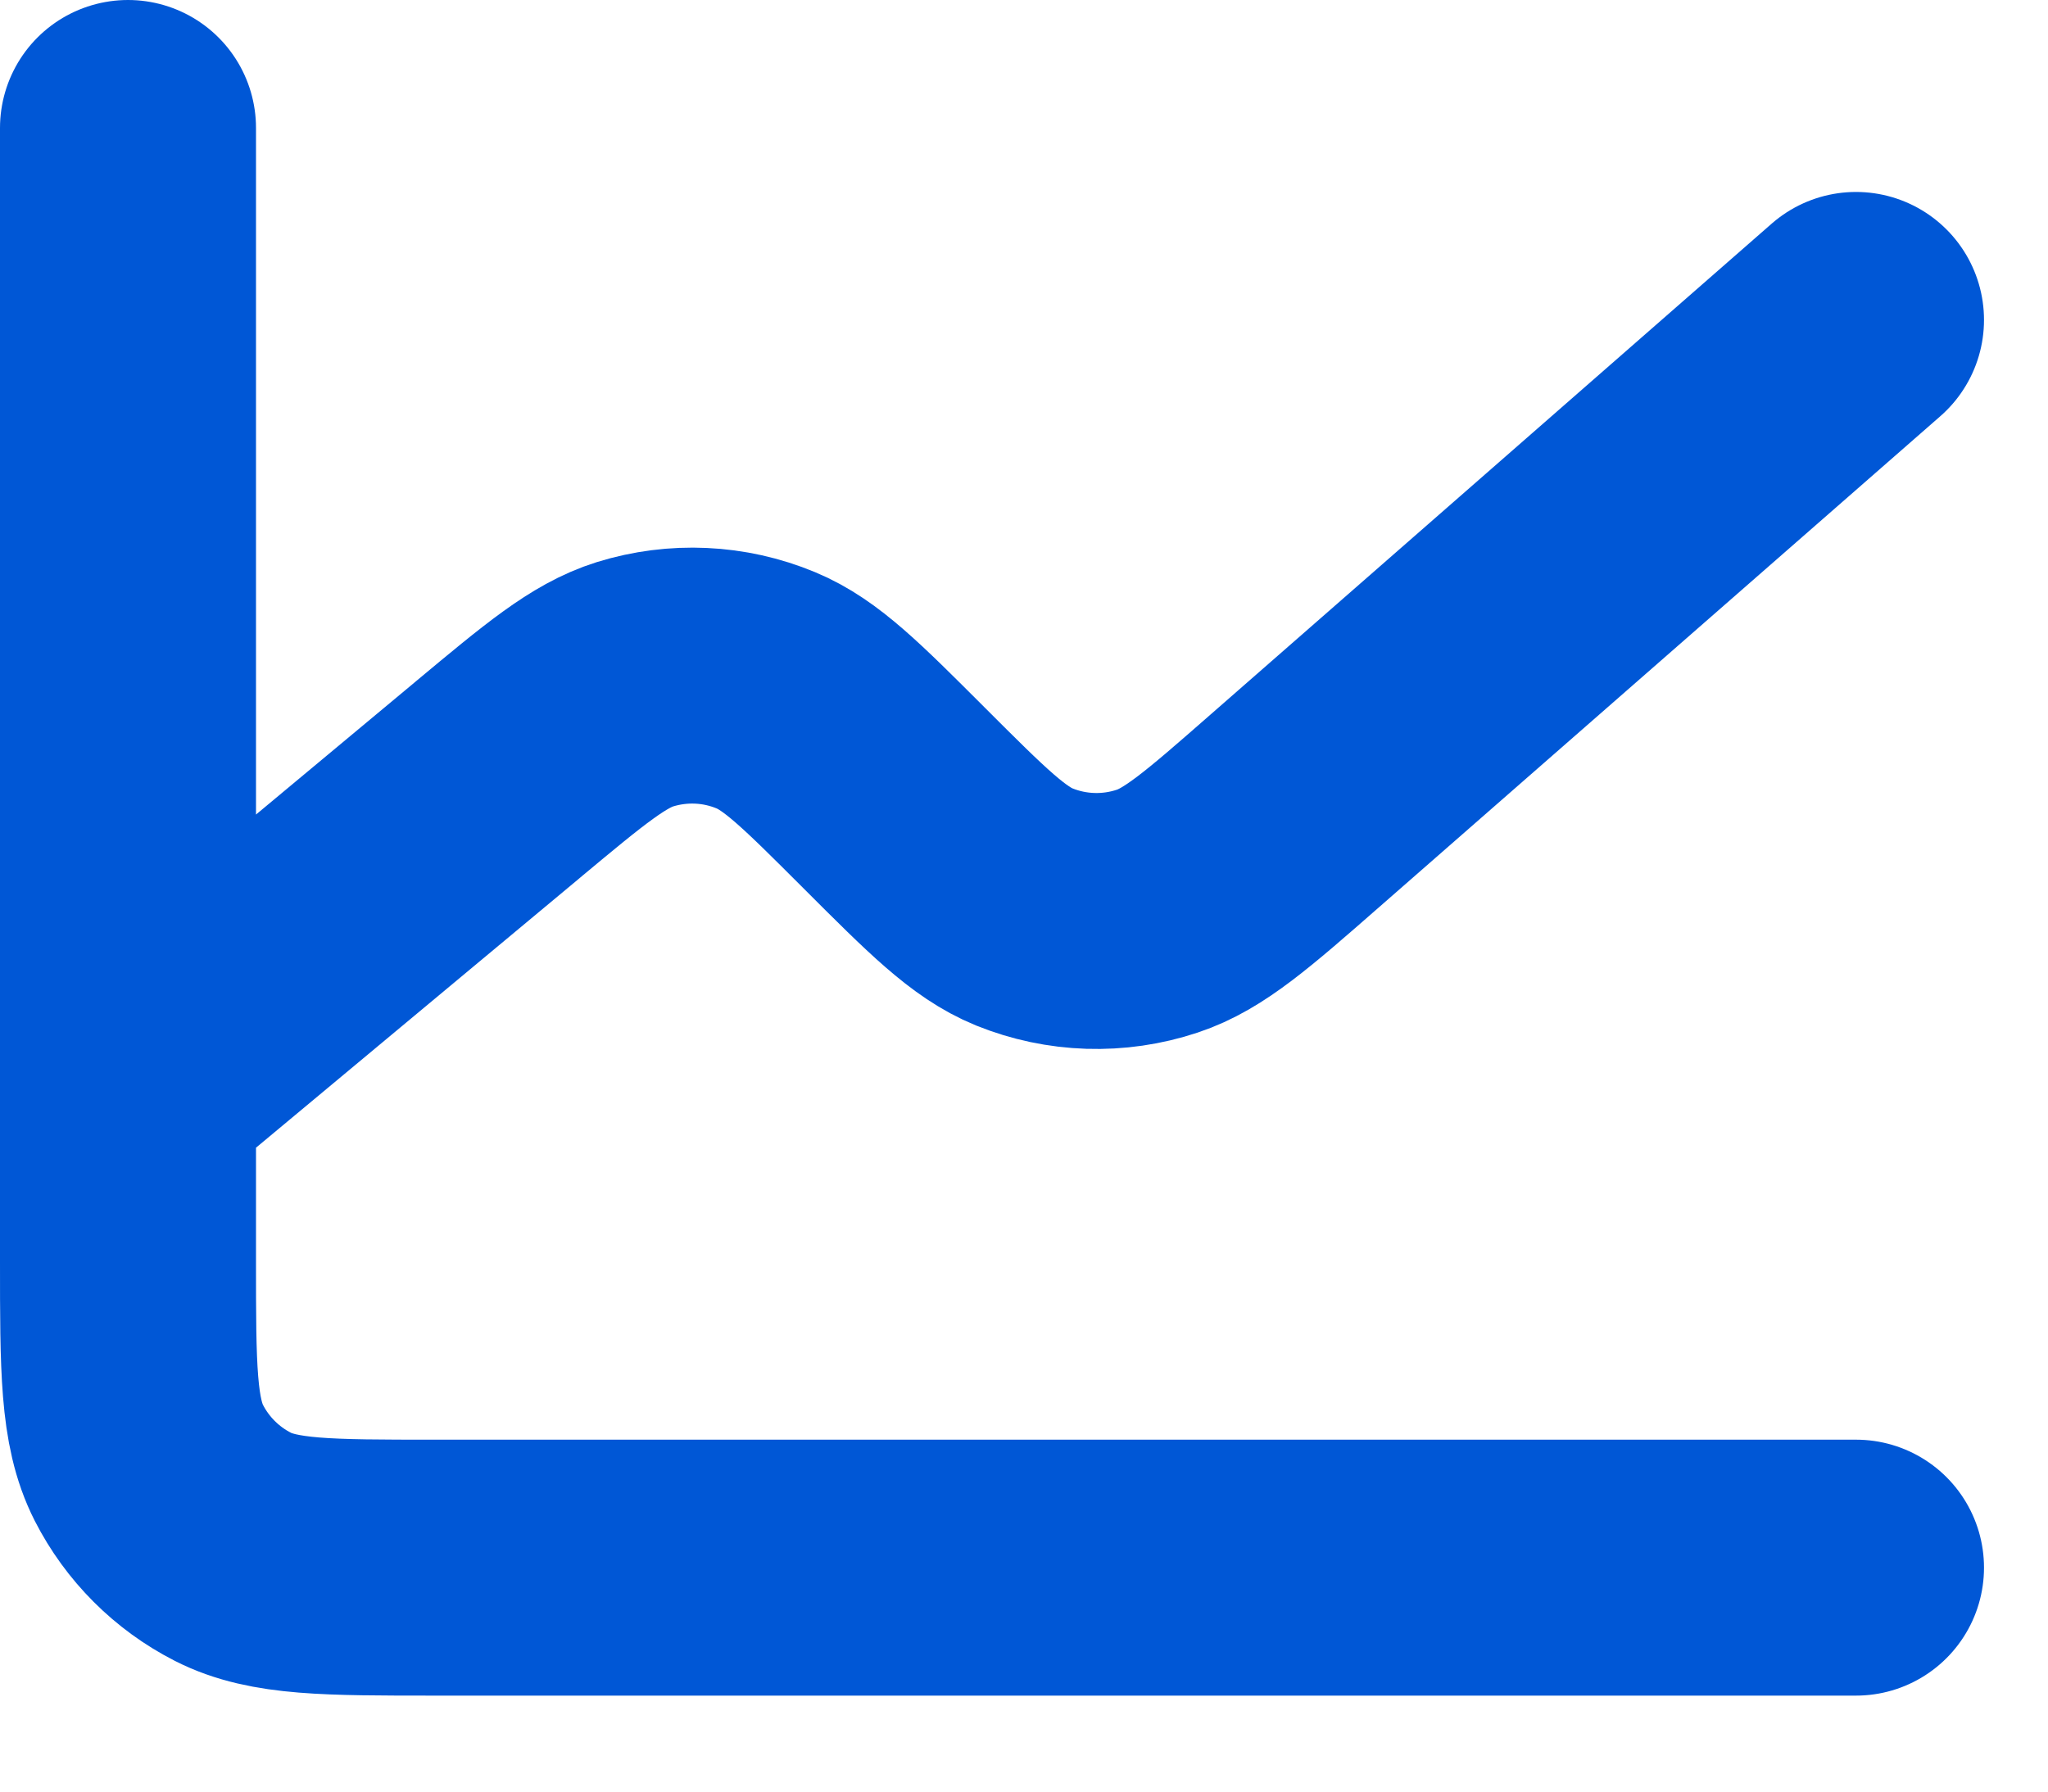
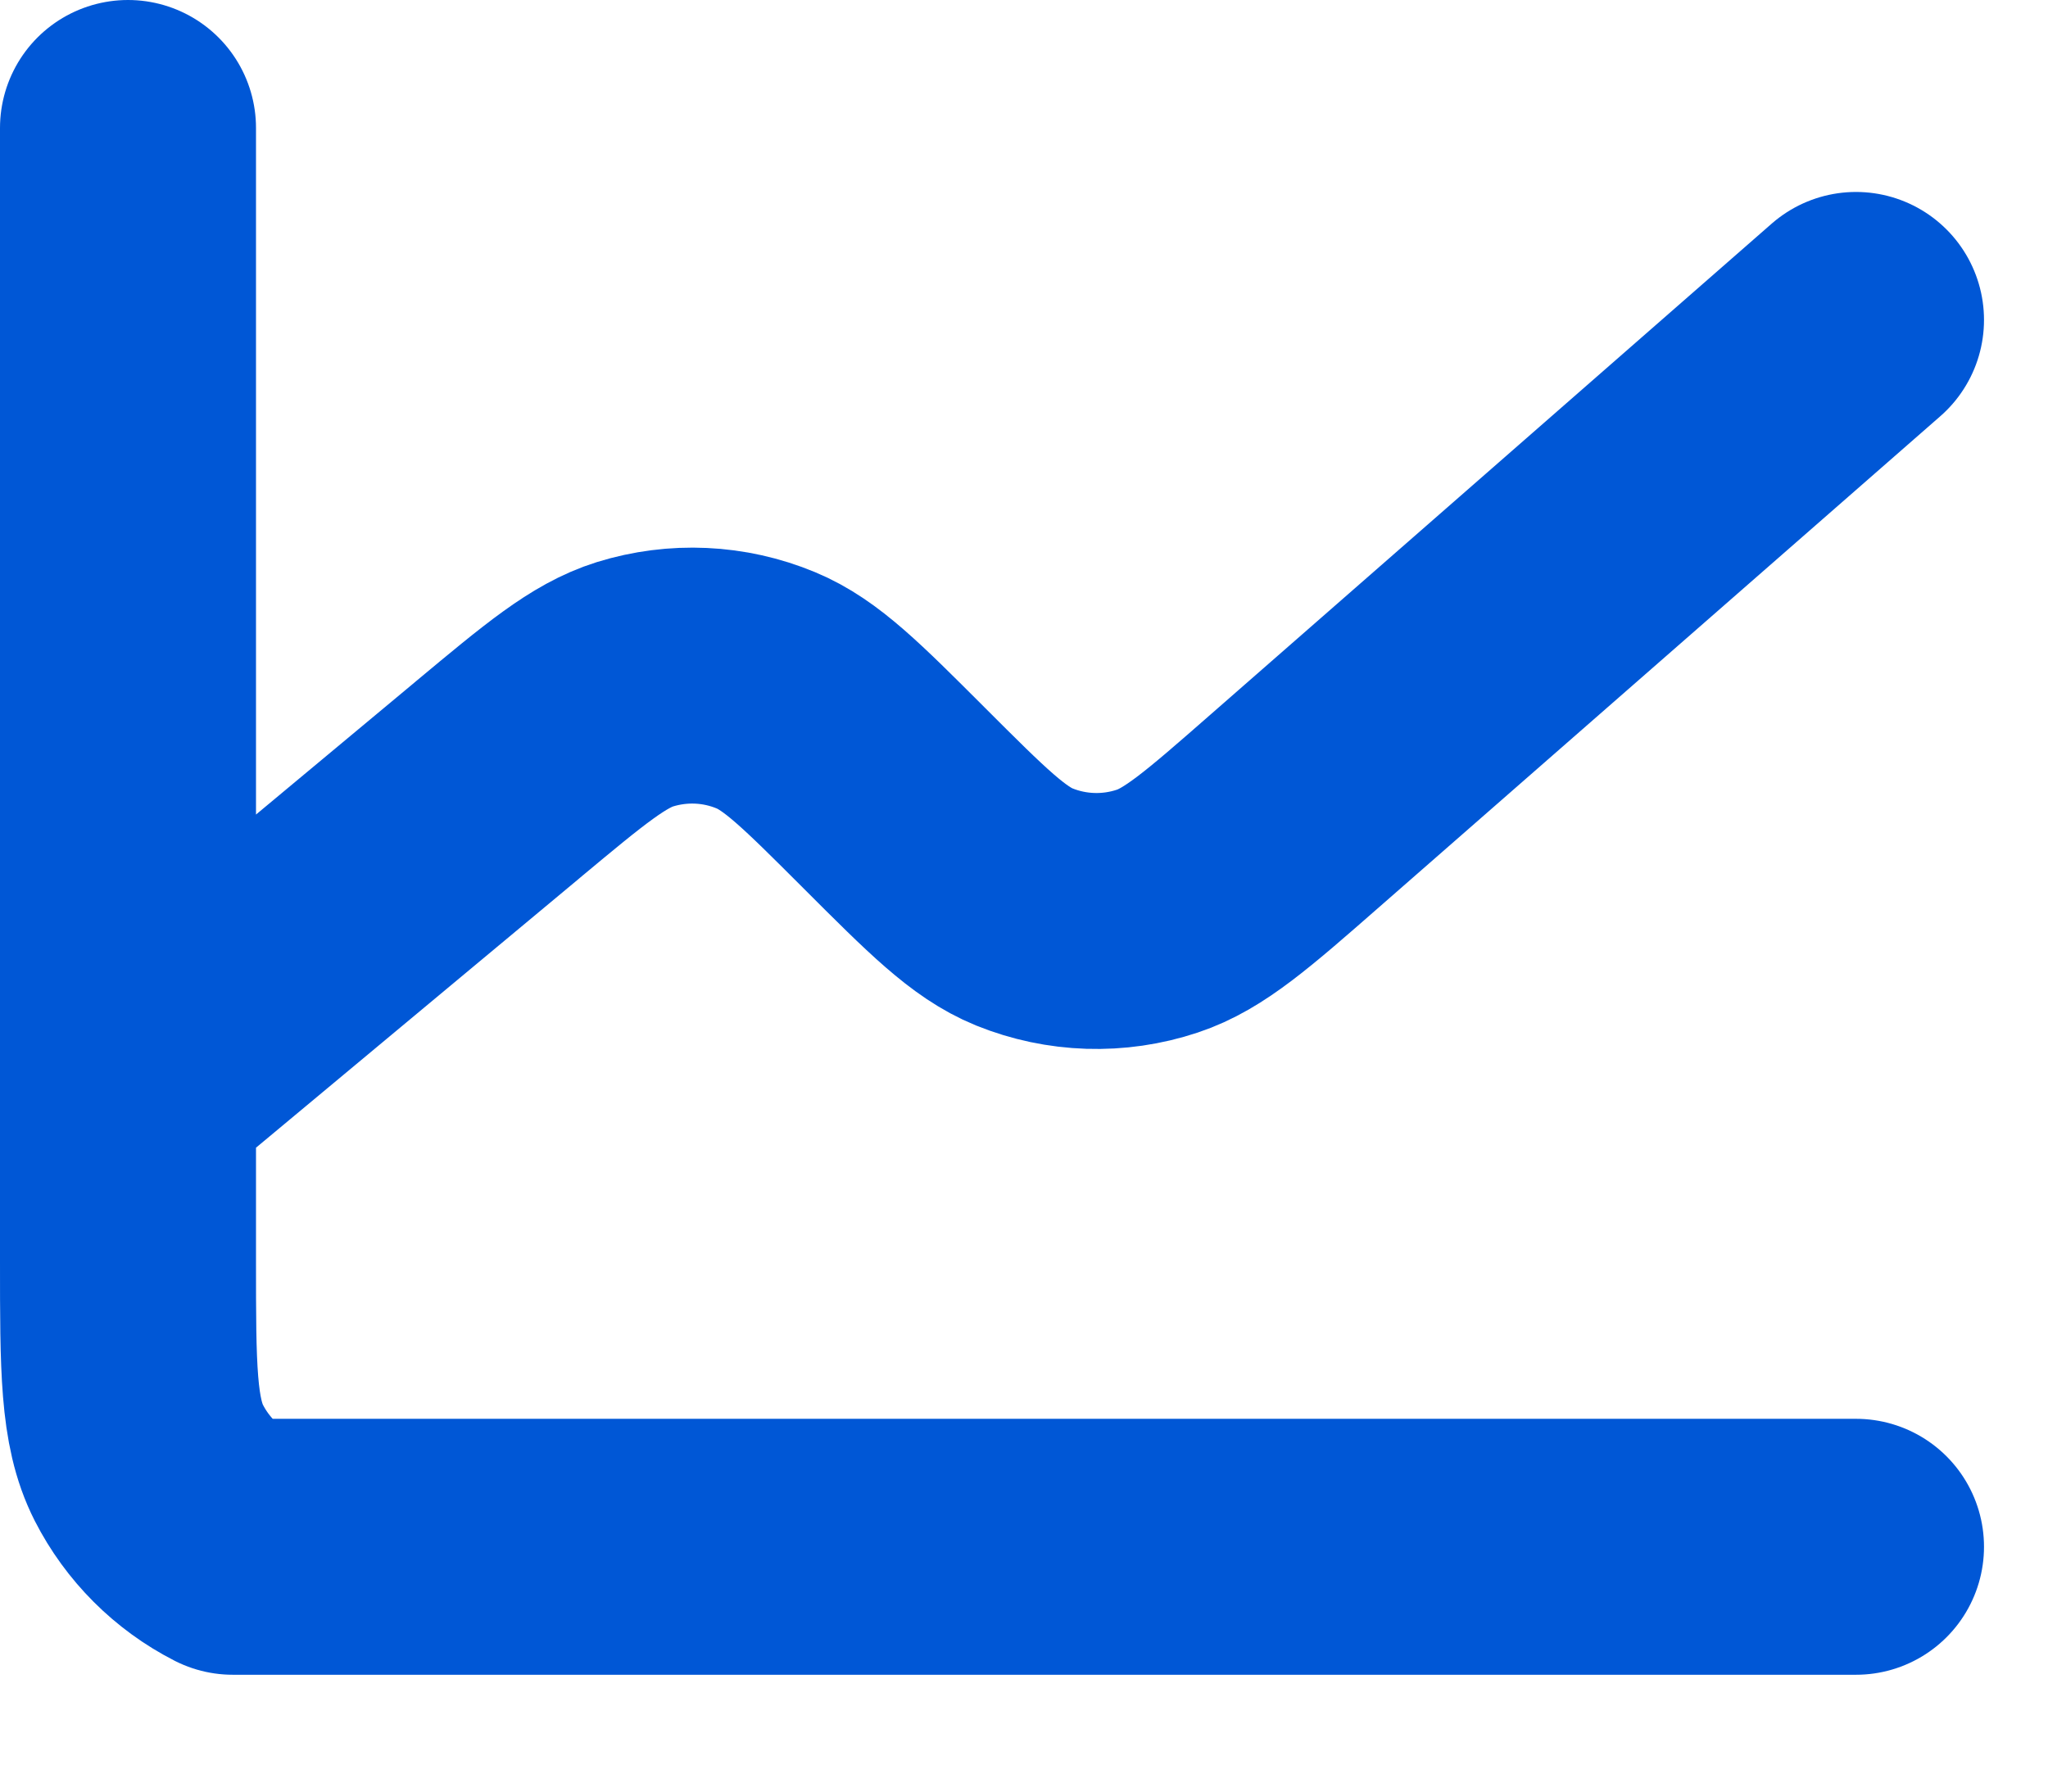
<svg xmlns="http://www.w3.org/2000/svg" width="16" height="14" viewBox="0 0 16 14" fill="none">
-   <path d="M1 8.5V9.85C1 10.69 1 11.11 1.163 11.431C1.307 11.713 1.537 11.943 1.819 12.087C2.139 12.25 2.559 12.25 3.398 12.25H14.5M1 8.5V1M1 8.5L3.89 6.092L3.892 6.09C4.415 5.654 4.677 5.436 4.961 5.347C5.297 5.243 5.658 5.259 5.983 5.394C6.258 5.508 6.499 5.749 6.982 6.232L6.987 6.237C7.477 6.727 7.723 6.973 8.002 7.087C8.333 7.221 8.701 7.233 9.041 7.12C9.328 7.025 9.591 6.796 10.116 6.336L14.5 2.5" stroke="#0057D6" stroke-width="2" stroke-linecap="round" stroke-linejoin="round" />
+   <path d="M1 8.5V9.85C1 10.69 1 11.11 1.163 11.431C1.307 11.713 1.537 11.943 1.819 12.087H14.5M1 8.5V1M1 8.5L3.89 6.092L3.892 6.09C4.415 5.654 4.677 5.436 4.961 5.347C5.297 5.243 5.658 5.259 5.983 5.394C6.258 5.508 6.499 5.749 6.982 6.232L6.987 6.237C7.477 6.727 7.723 6.973 8.002 7.087C8.333 7.221 8.701 7.233 9.041 7.12C9.328 7.025 9.591 6.796 10.116 6.336L14.5 2.5" stroke="#0057D6" stroke-width="2" stroke-linecap="round" stroke-linejoin="round" />
</svg>